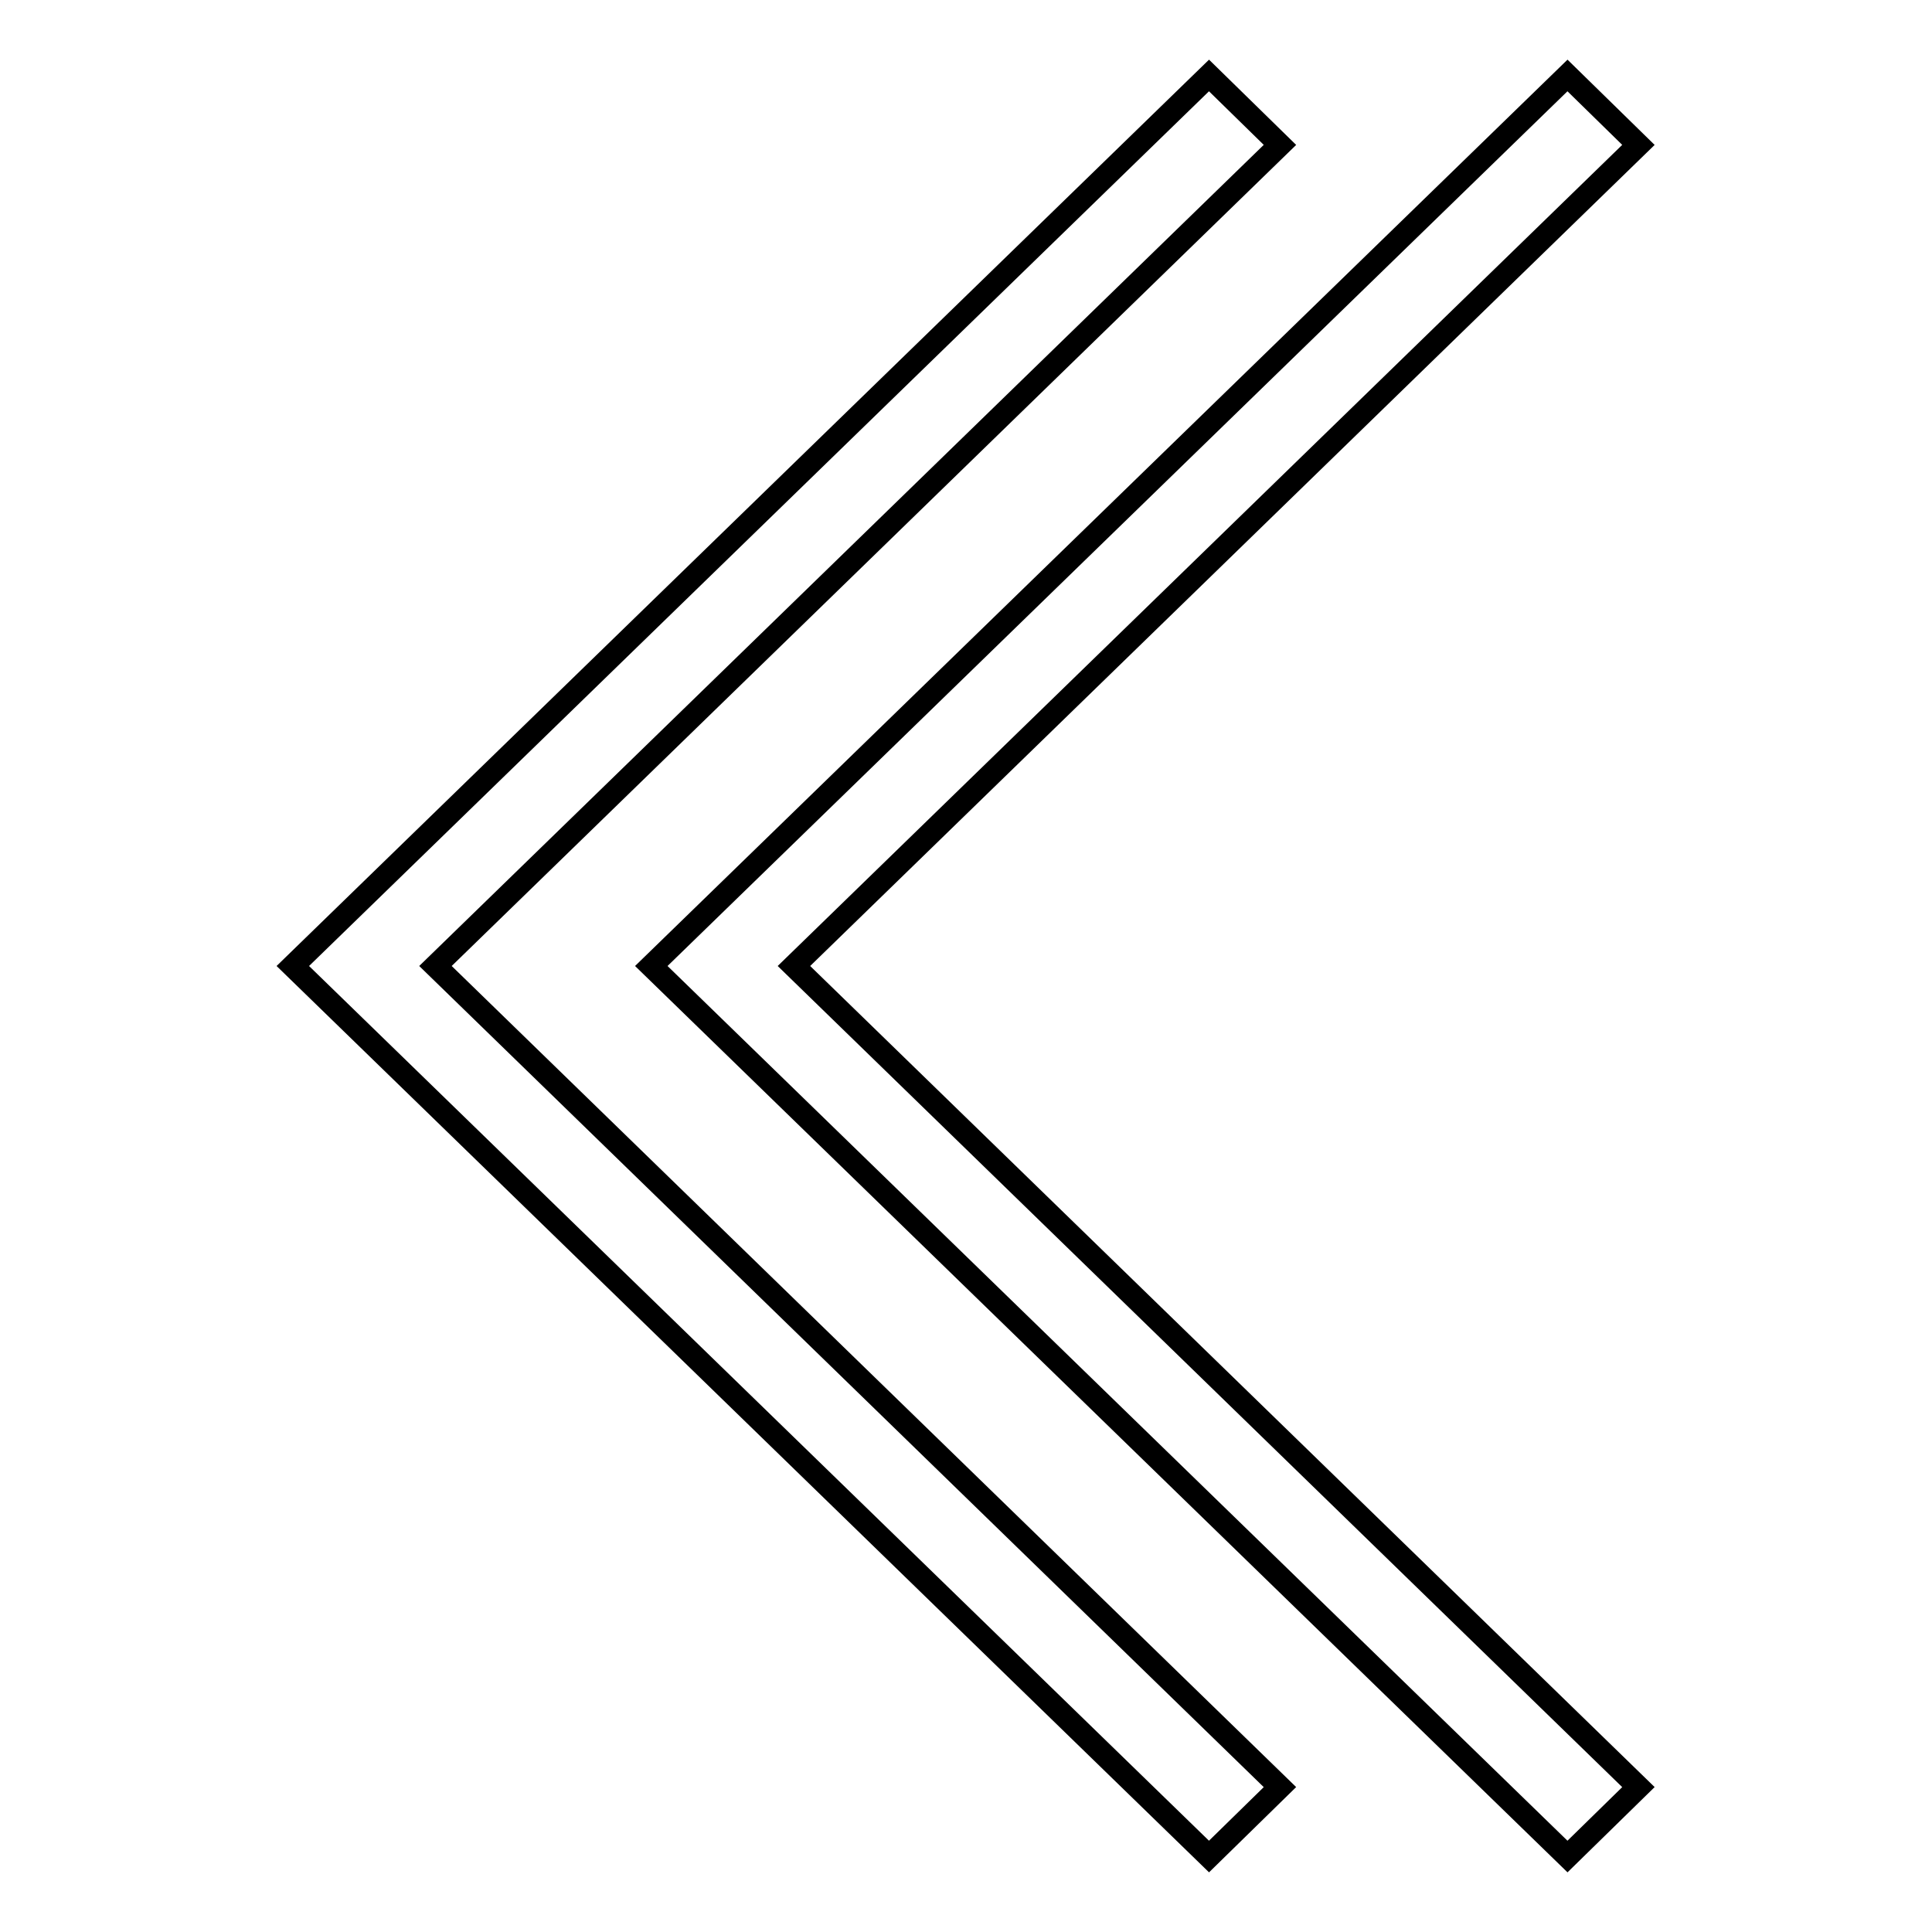
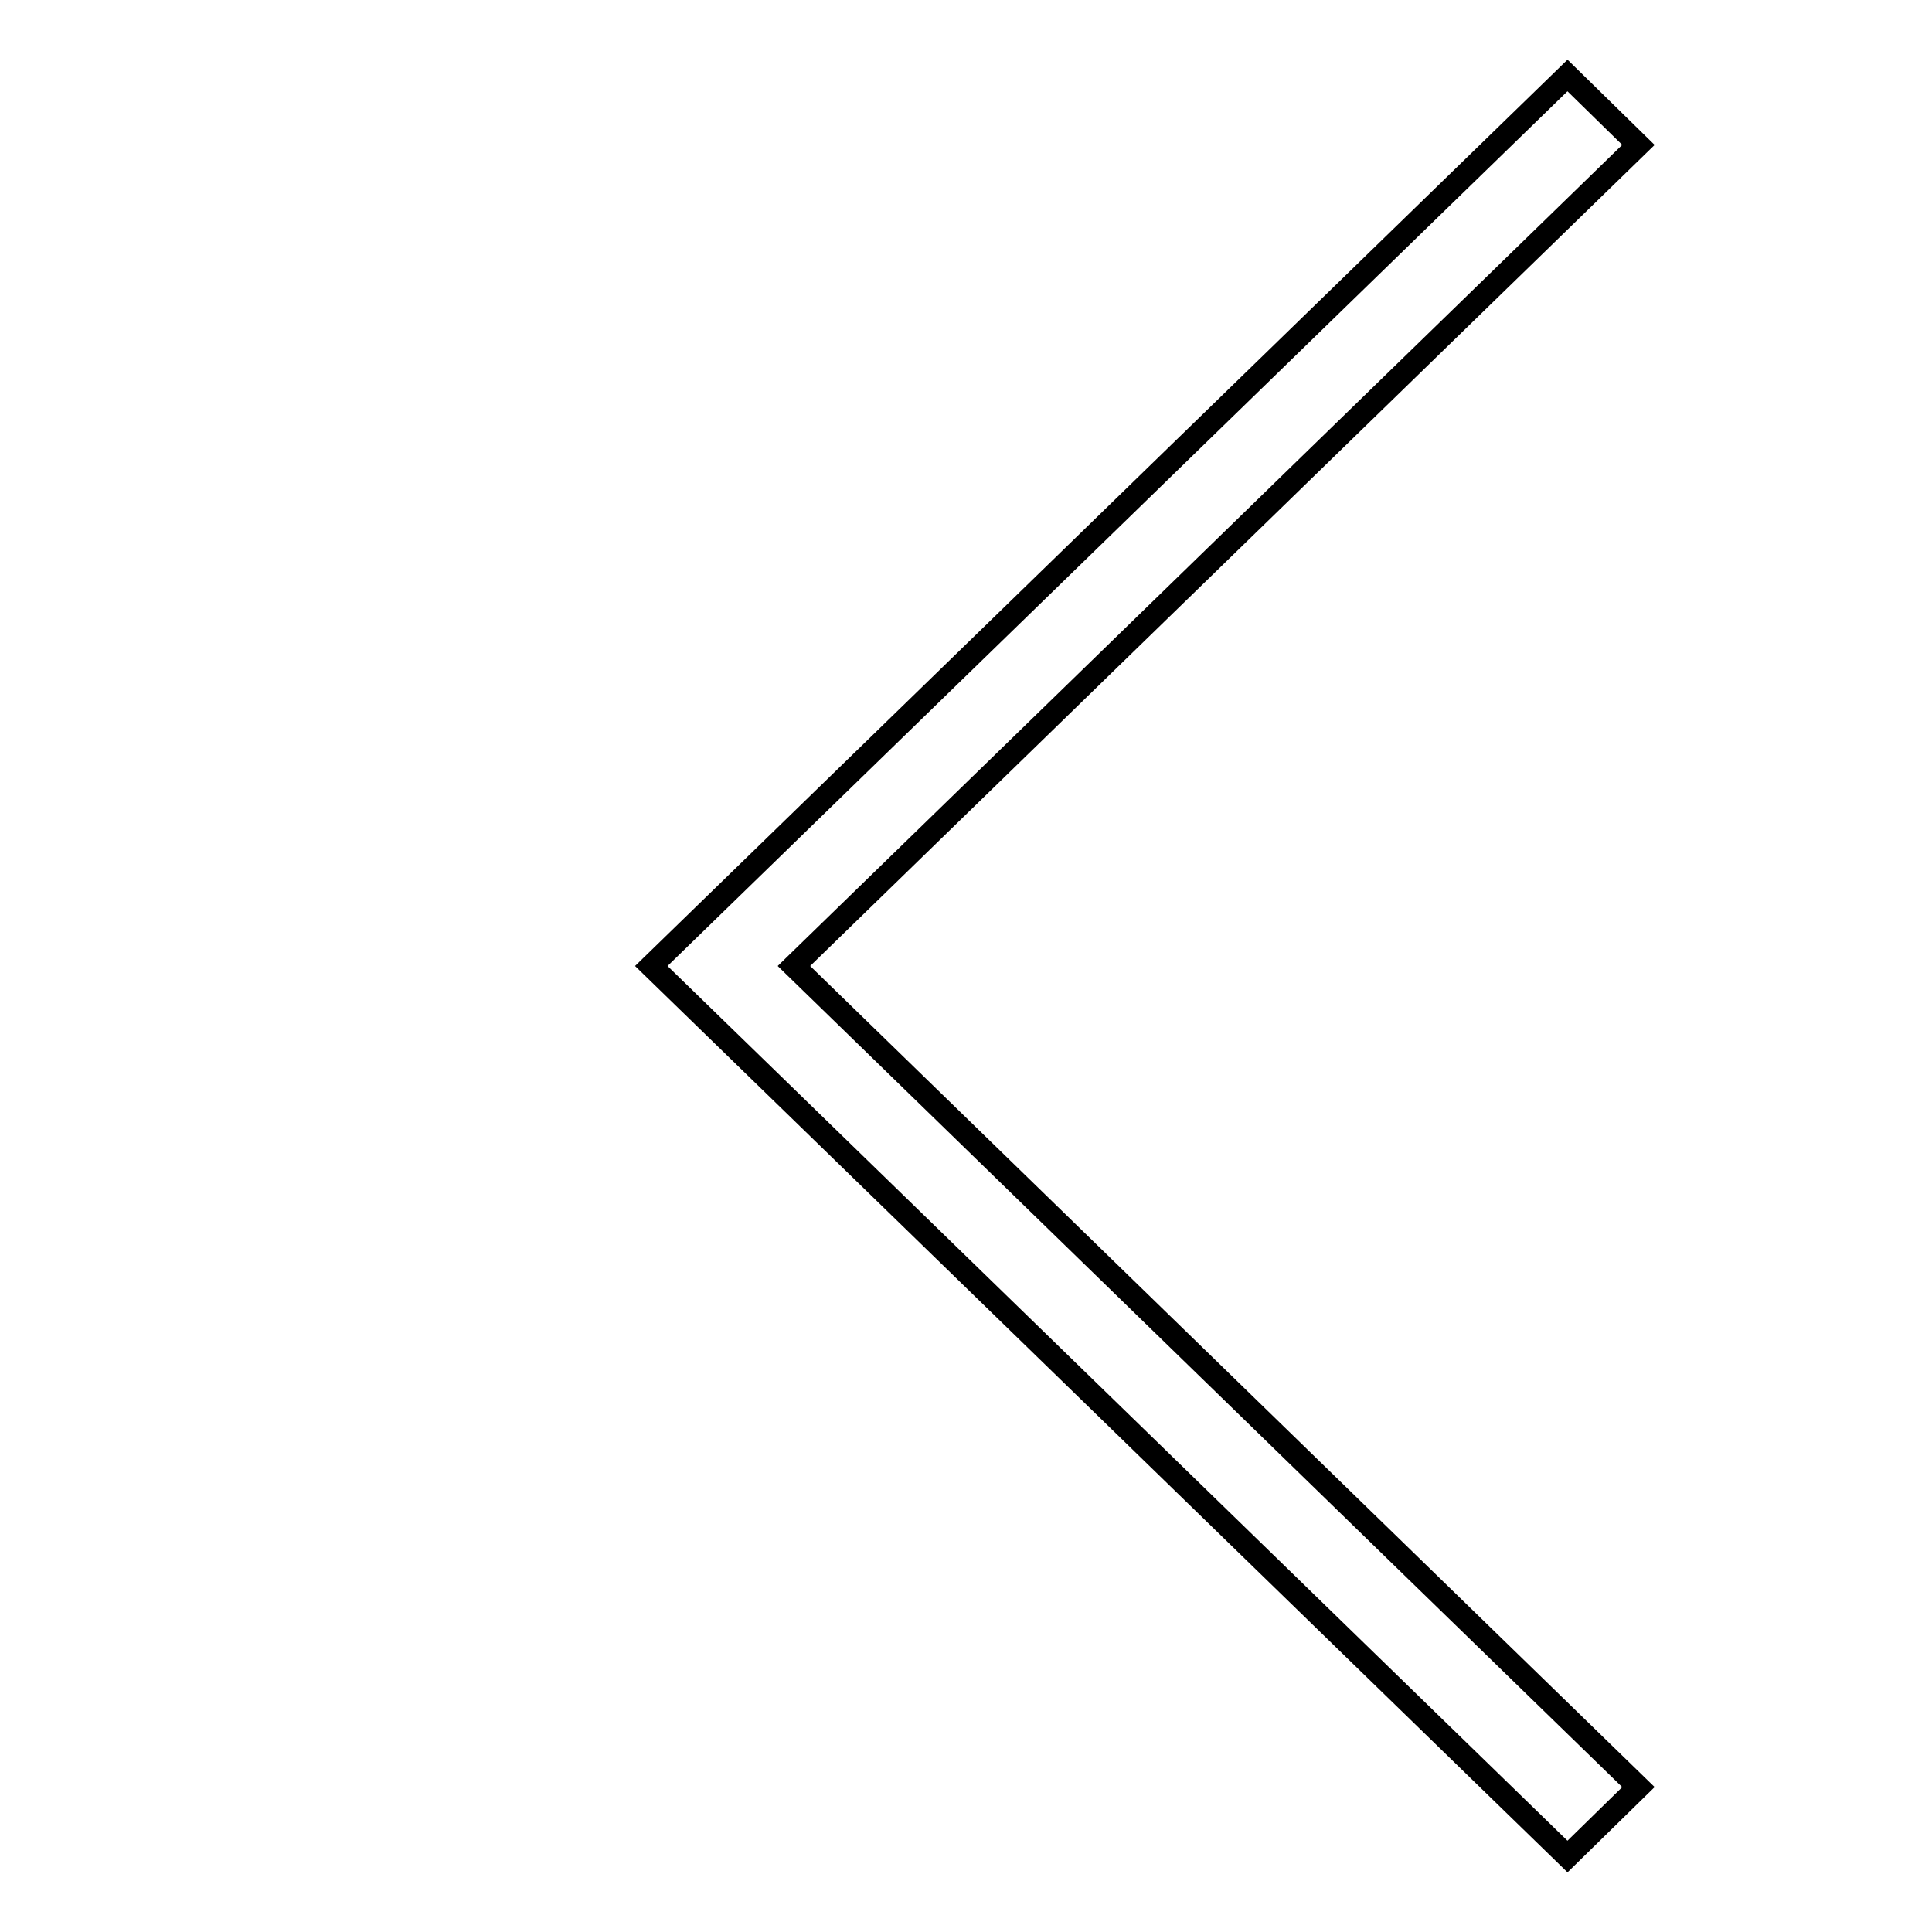
<svg xmlns="http://www.w3.org/2000/svg" version="1.1" x="0px" y="0px" viewBox="0 0 256 256" enable-background="new 0 0 256 256" xml:space="preserve">
  <g>
    <g>
      <path stroke-width="3" fill-opacity="0" stroke="#000000" d="M207.7,246L86.3,128L207.7,10l9.4,9.2L105.2,128l111.9,108.8L207.7,246L207.7,246z" />
-       <path stroke-width="3" fill-opacity="0" stroke="#000000" d="M160.2,246L38.8,128L160.2,10l9.4,9.2L57.7,128l111.9,108.8L160.2,246L160.2,246z" />
    </g>
  </g>
</svg>